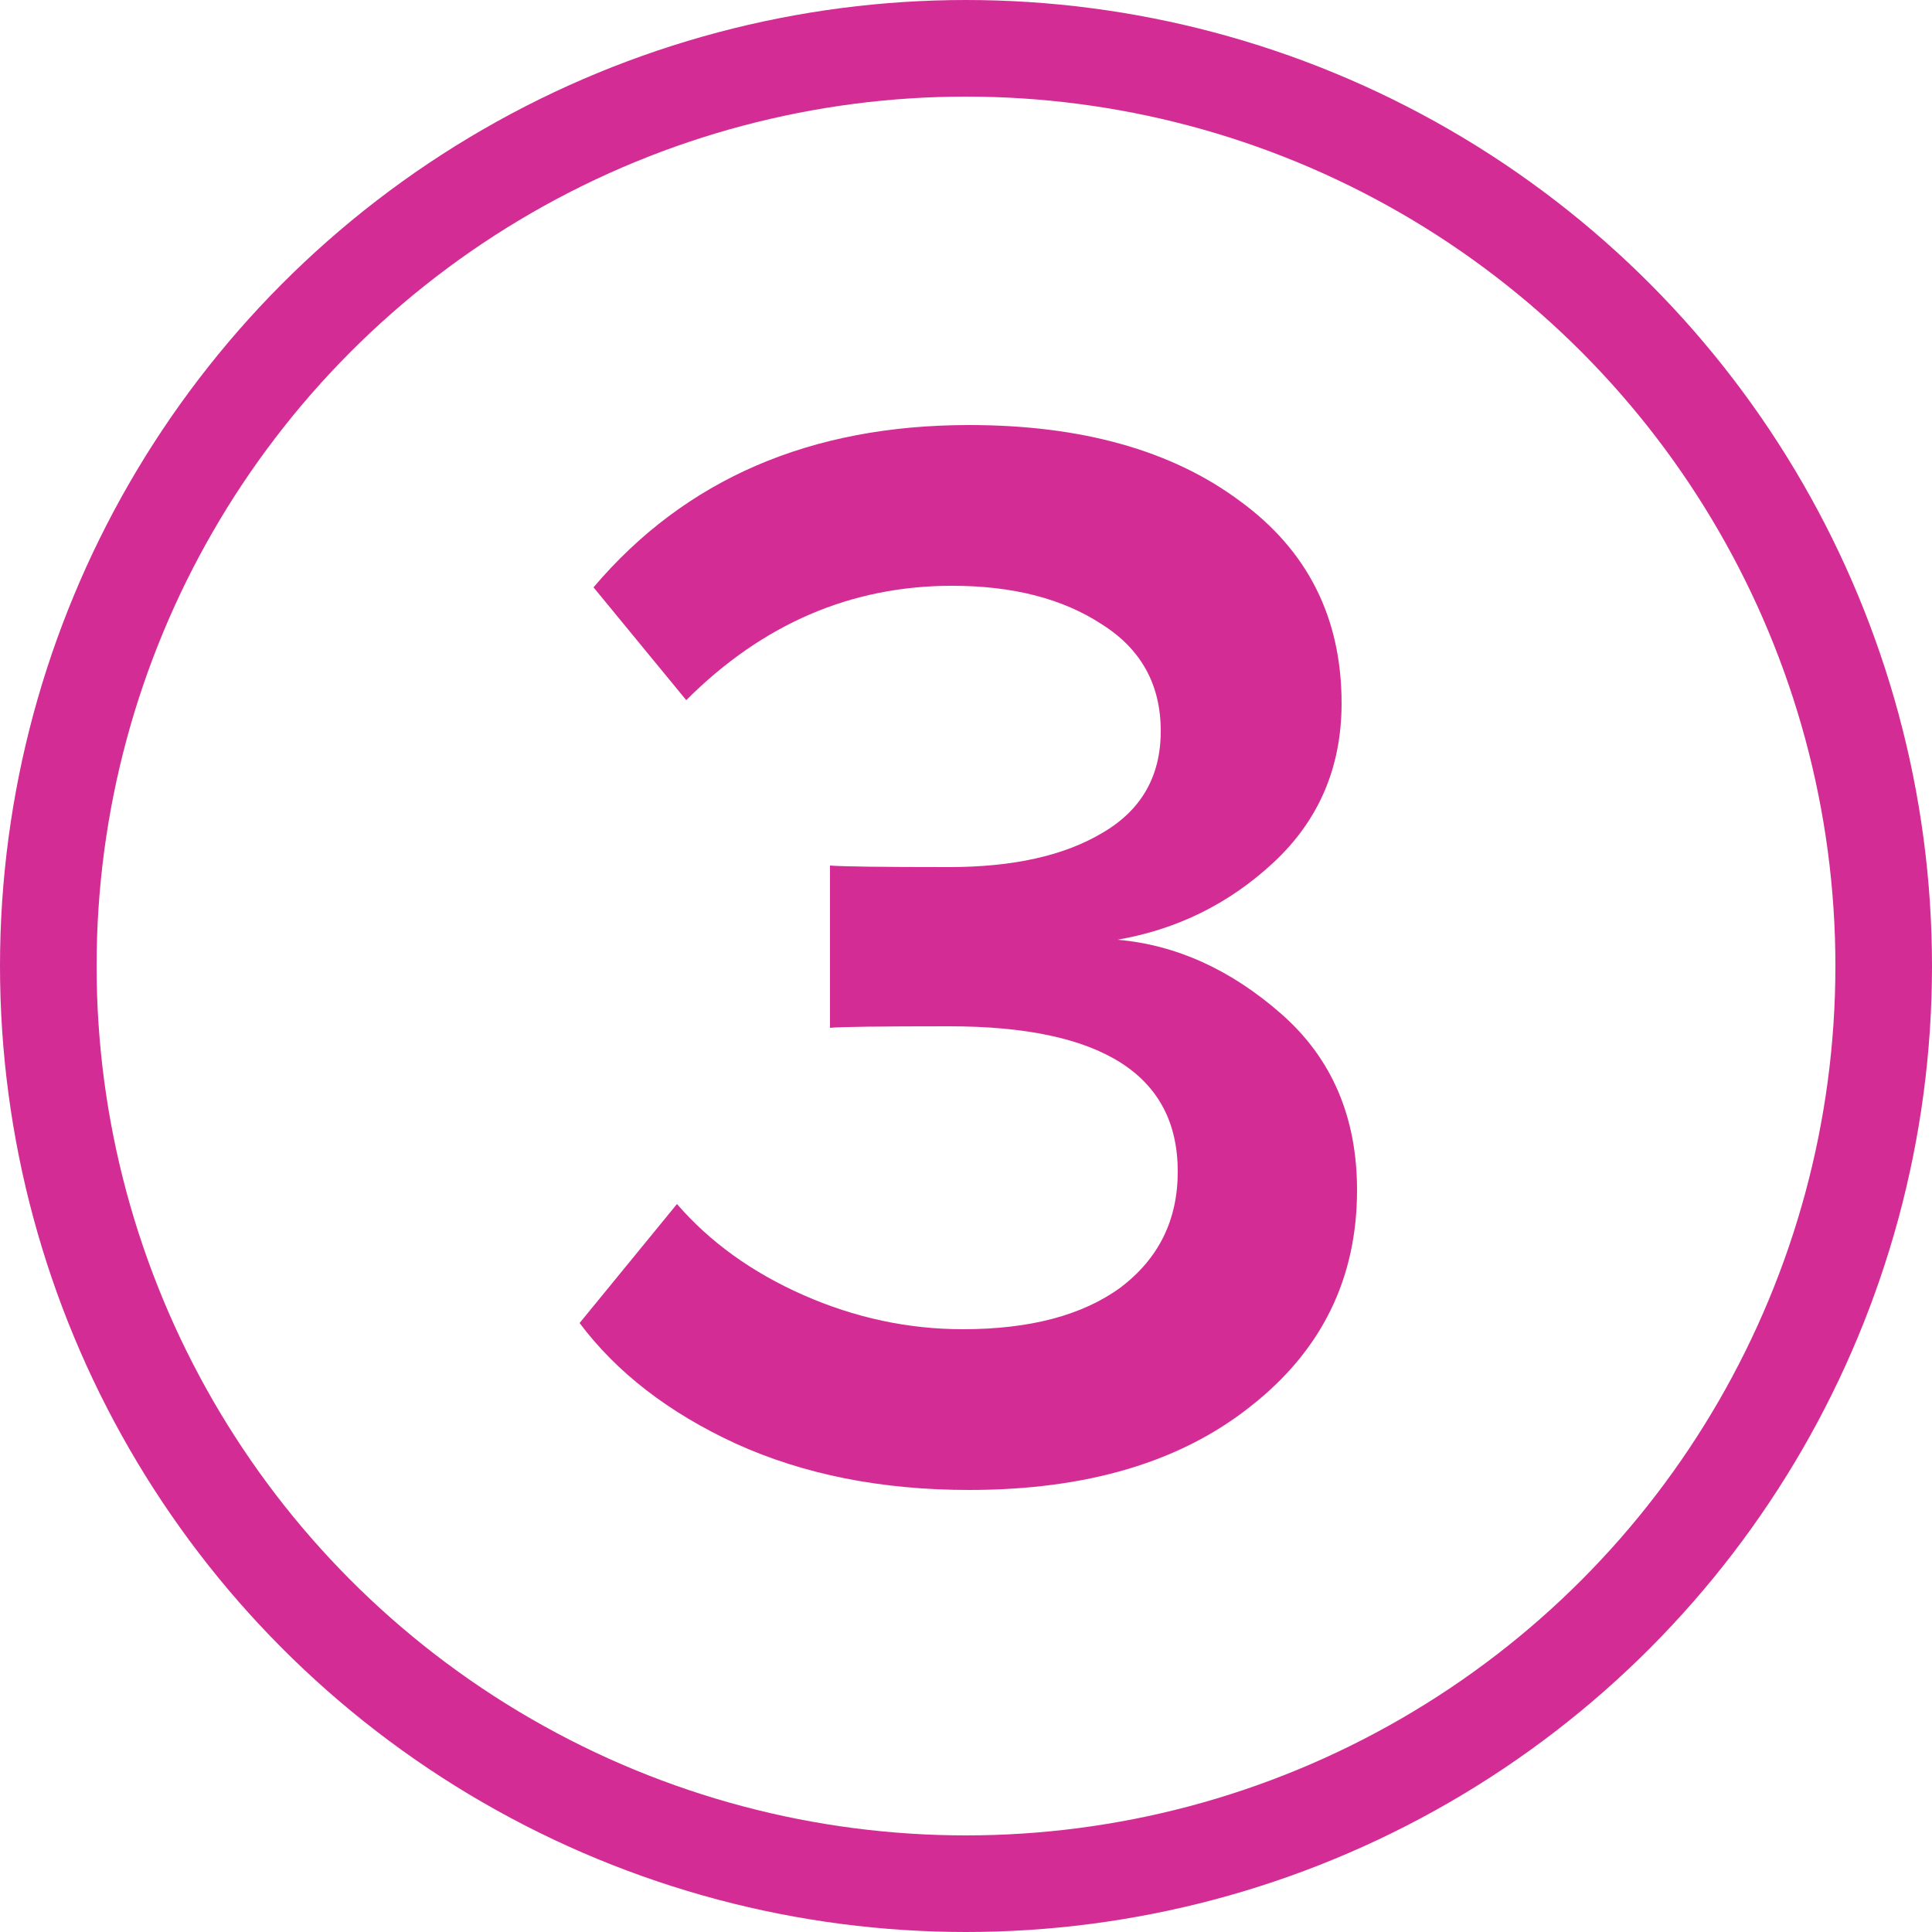
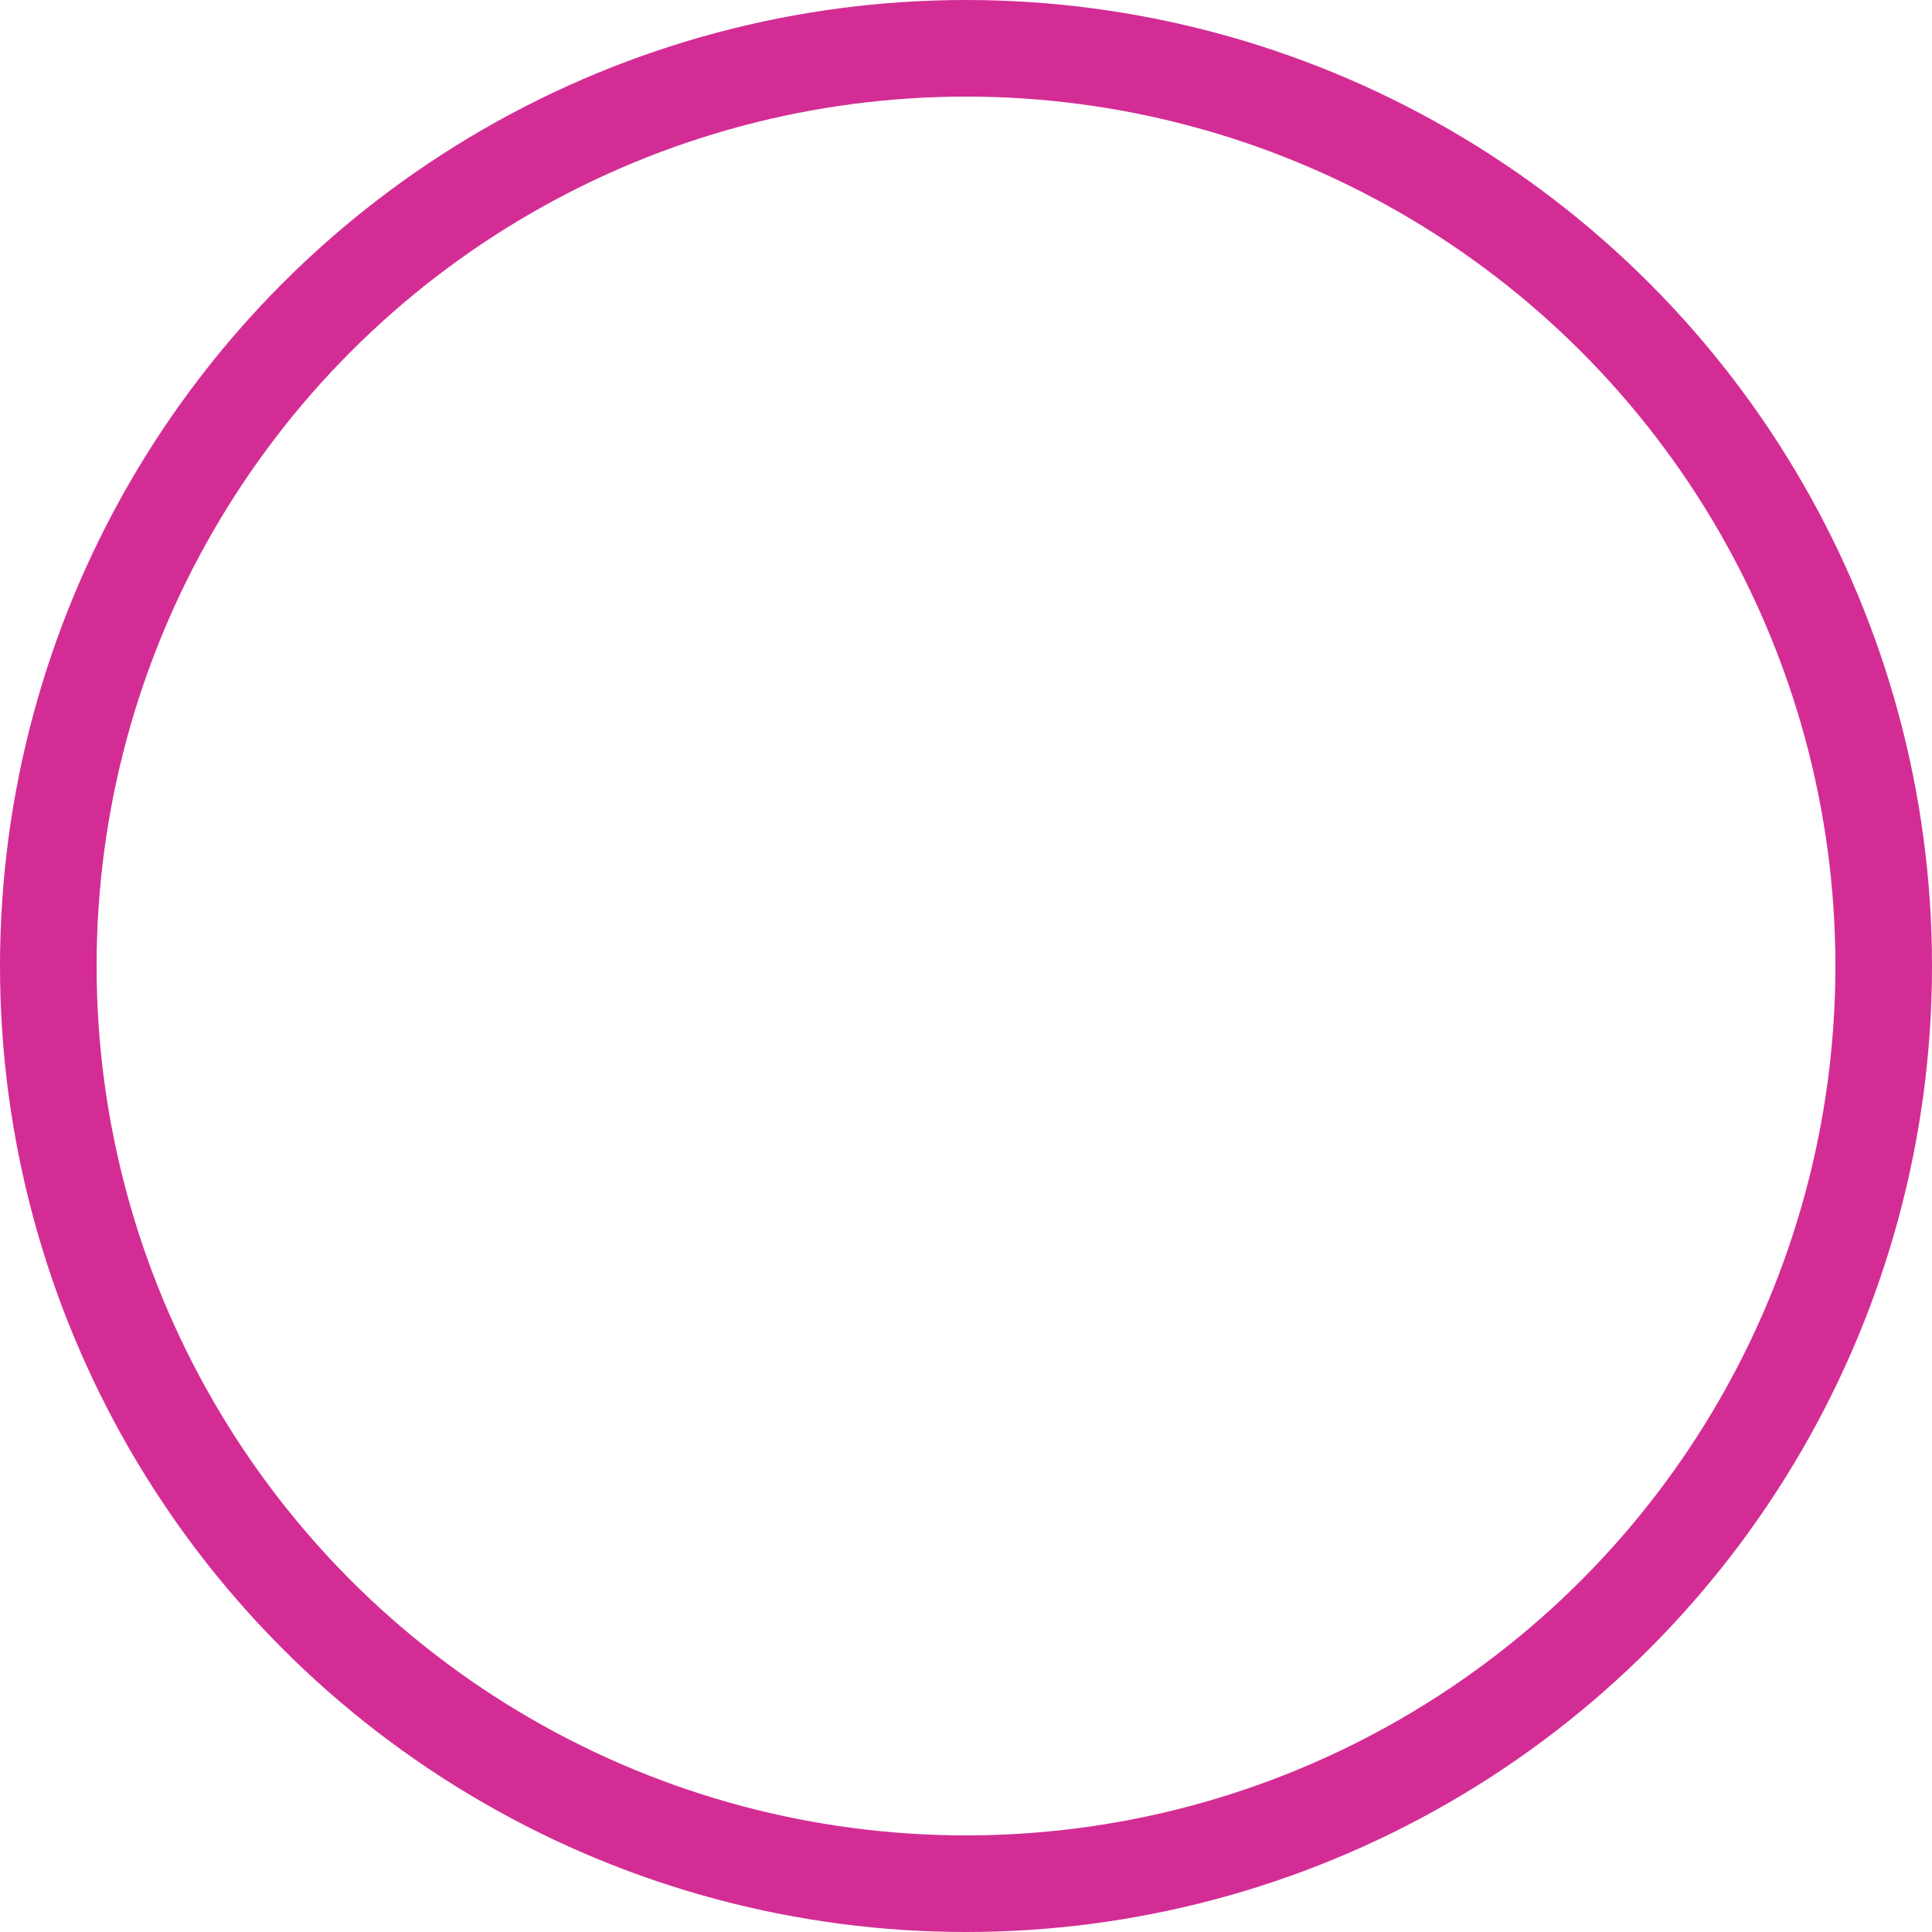
<svg xmlns="http://www.w3.org/2000/svg" width="40" height="40" viewBox="0 0 40 40" fill="none">
  <circle cx="20" cy="20" r="19" stroke="#D32D95" stroke-width="2" />
-   <path d="M20.064 30.848C18.251 30.848 16.64 30.528 15.232 29.888C13.845 29.248 12.768 28.416 12 27.392L14.016 24.928C14.699 25.717 15.573 26.346 16.64 26.816C17.707 27.285 18.805 27.52 19.936 27.52C21.323 27.52 22.411 27.232 23.2 26.656C23.989 26.058 24.384 25.259 24.384 24.256C24.384 22.25 22.805 21.248 19.648 21.248C18.219 21.248 17.397 21.259 17.184 21.28V17.92C17.44 17.941 18.261 17.952 19.648 17.952C20.971 17.952 22.027 17.717 22.816 17.248C23.627 16.779 24.032 16.075 24.032 15.136C24.032 14.176 23.627 13.44 22.816 12.928C22.005 12.395 20.971 12.128 19.712 12.128C17.621 12.128 15.787 12.917 14.208 14.496L12.288 12.16C14.187 9.92 16.779 8.8 20.064 8.8C22.389 8.8 24.256 9.322 25.664 10.368C27.072 11.392 27.776 12.789 27.776 14.56C27.776 15.883 27.307 16.981 26.368 17.856C25.451 18.709 24.373 19.242 23.136 19.456C24.352 19.562 25.483 20.075 26.528 20.992C27.573 21.909 28.096 23.125 28.096 24.64C28.096 26.474 27.36 27.968 25.888 29.12C24.437 30.272 22.496 30.848 20.064 30.848Z" fill="#D32D95" />
</svg>